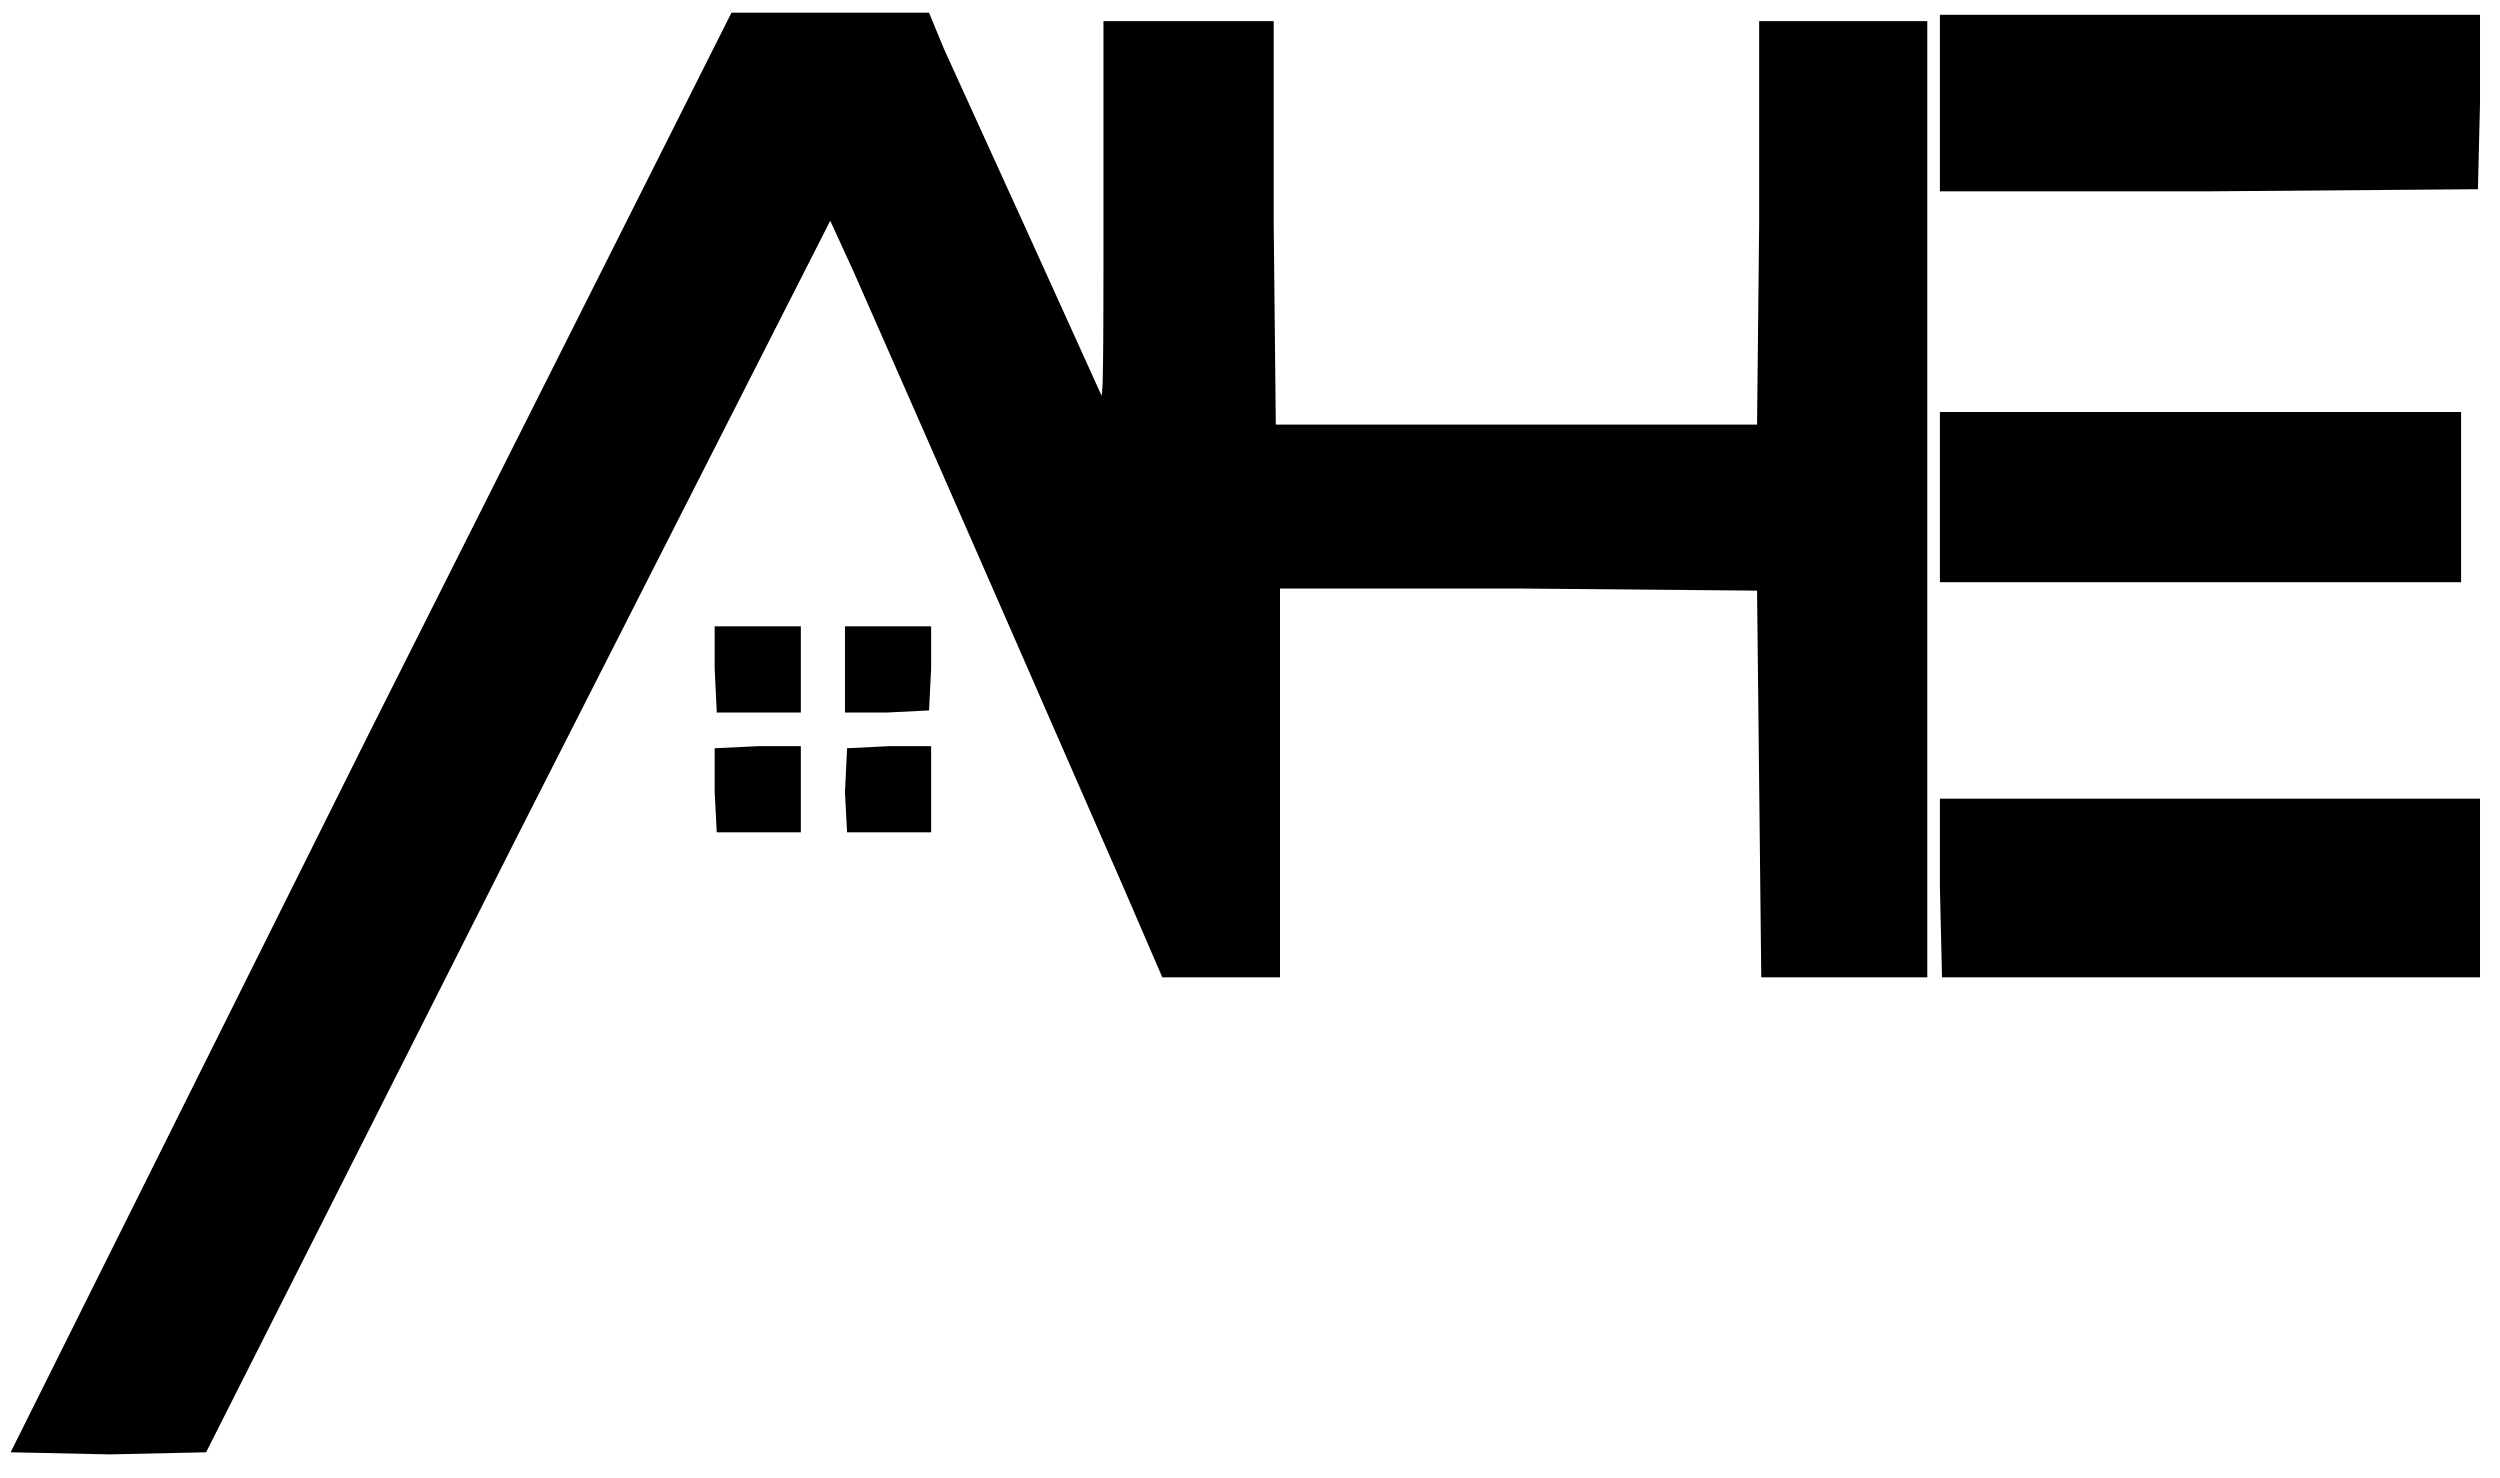
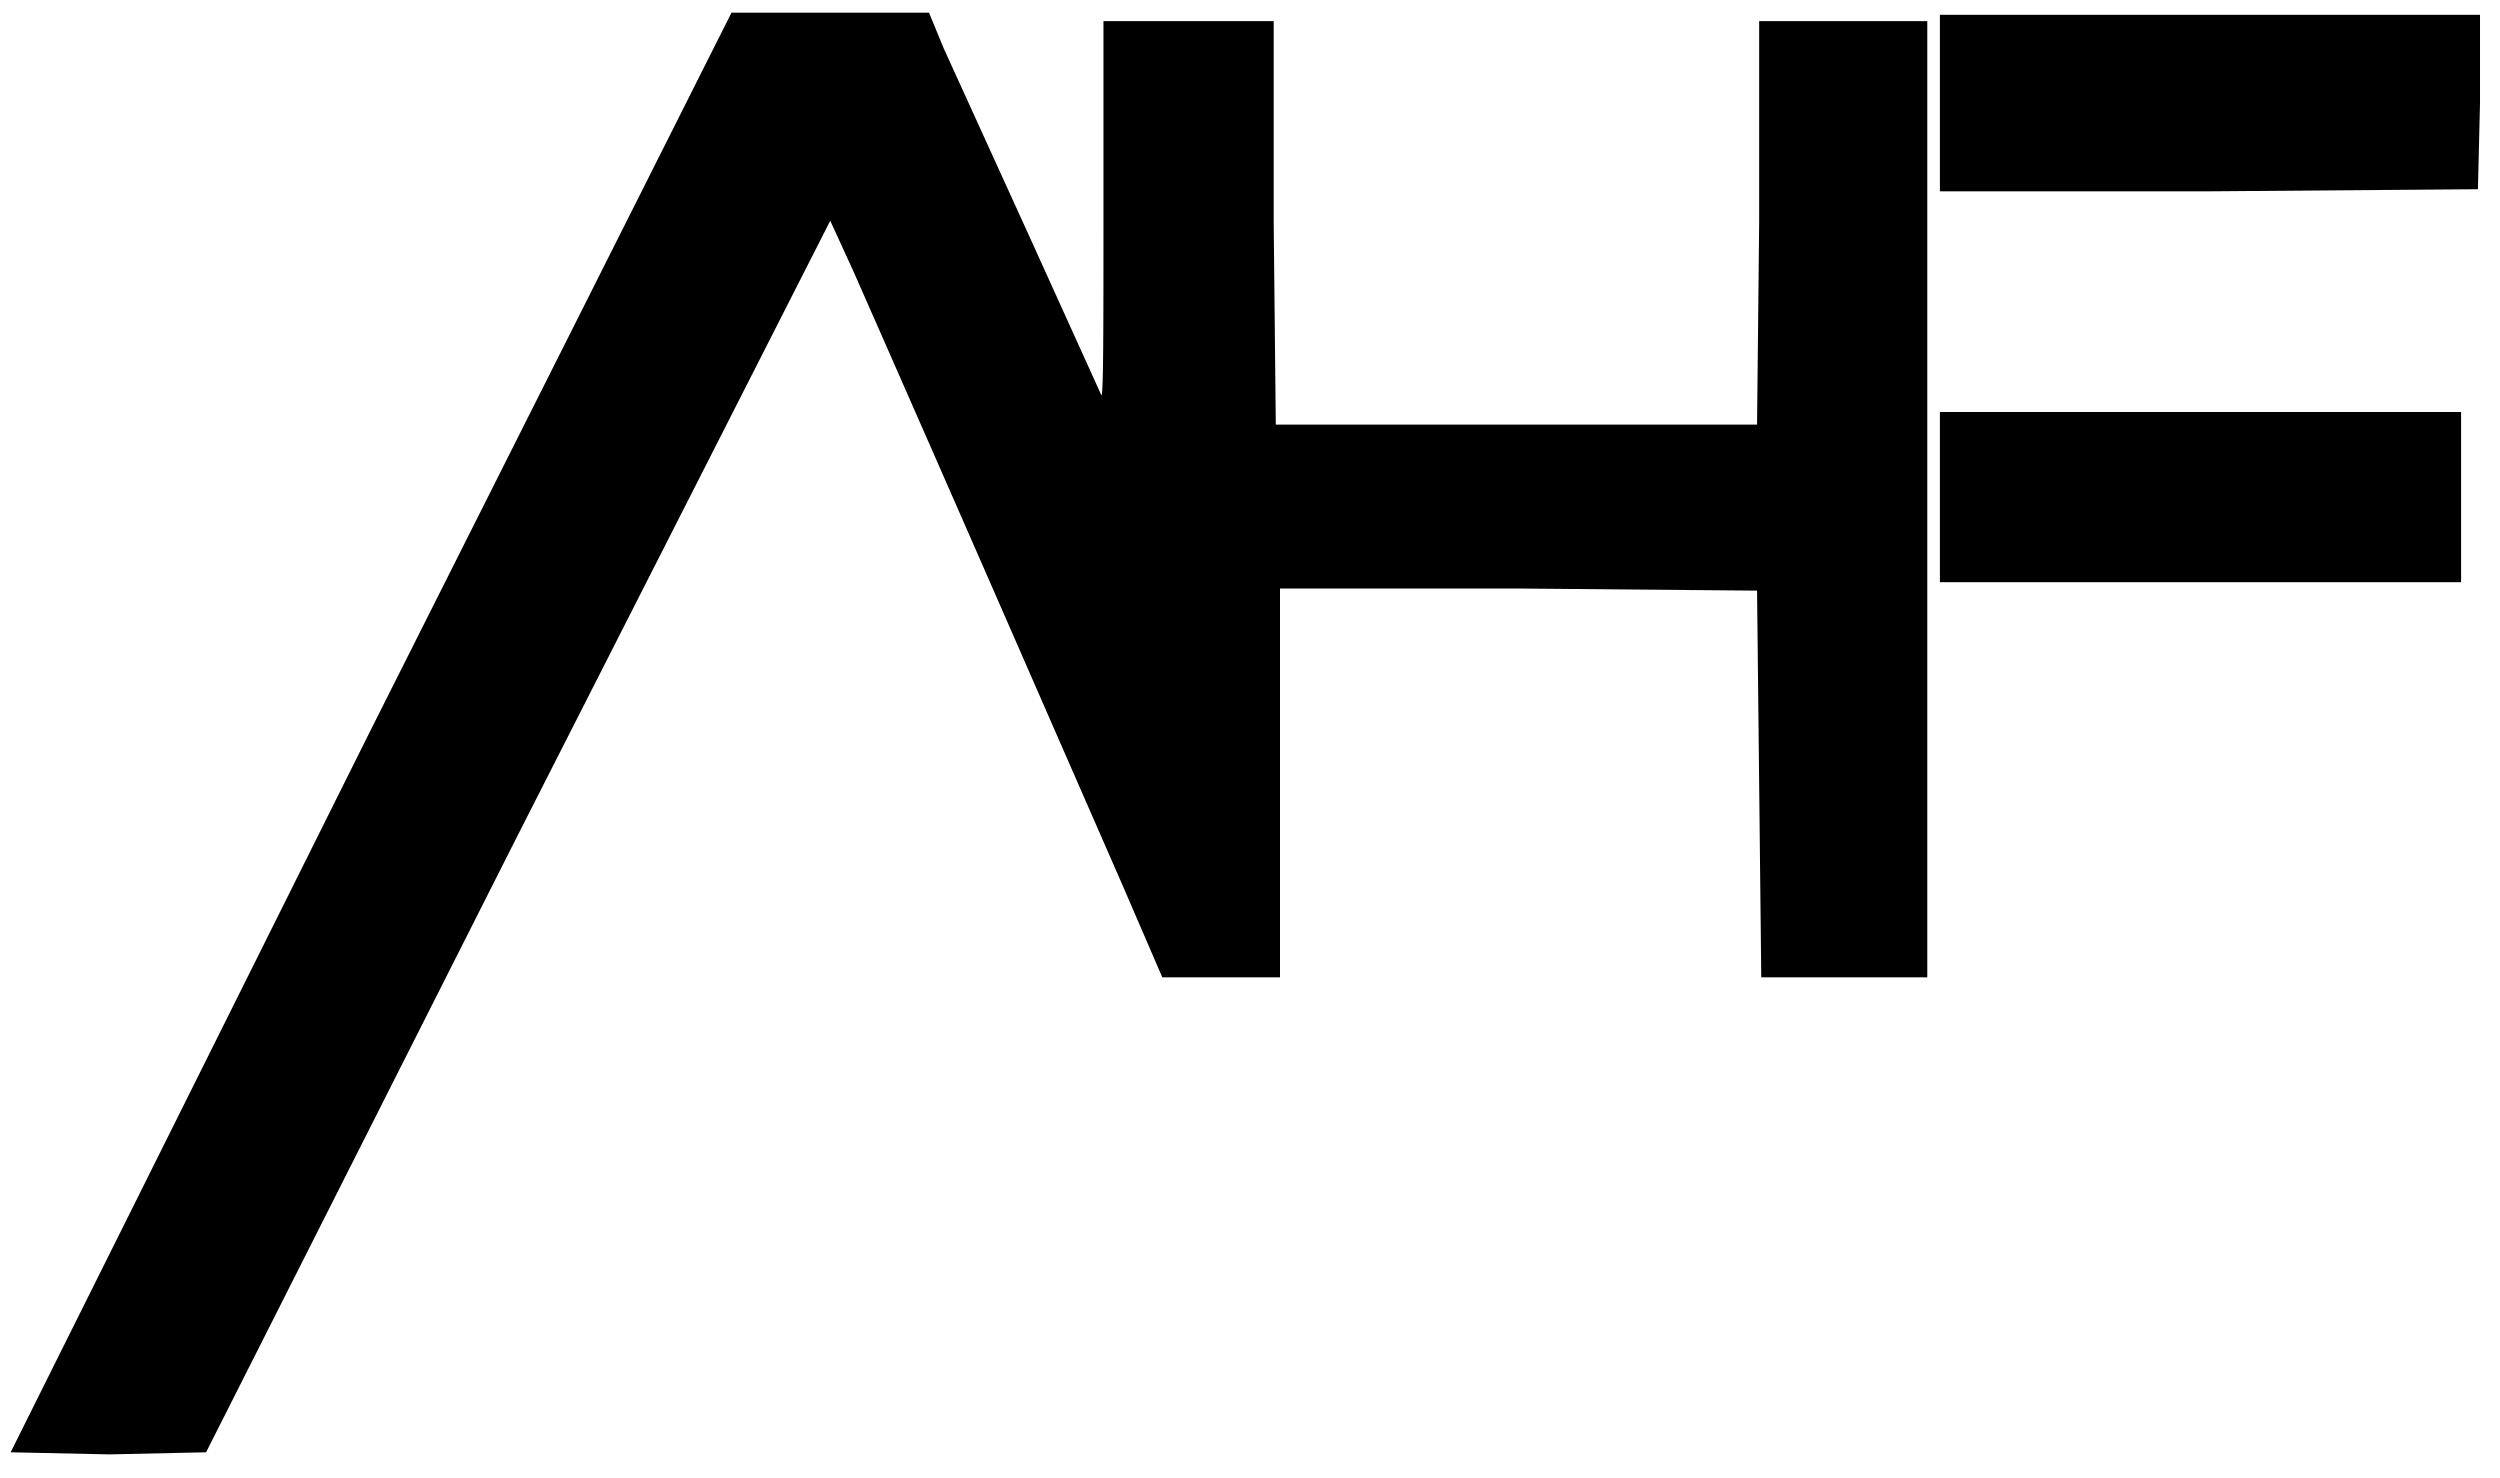
<svg xmlns="http://www.w3.org/2000/svg" viewBox="885.94 752.96 1189.571 703.04" version="1.0" style="max-height: 500px" width="1189.571" height="703.04">
  <path d="m1062 1101-171 343 47 1 46-1 148-293 149-293 11 24a71130 71130 0 0 1 93 212l35 80 19 44h56v-185h114l113 1 1 92 1 92h79V763h-80v96l-1 96h-229l-1-96v-96h-81v90c0 55 0 89-1 88l-34-75-41-90-7-17h-94zm747-299v42h128l128-1 1-41v-42h-257zm0 188v40h248v-81h-248z" />
-   <path d="m1226 1071 1 21h40v-41h-41zm62 1v20h20l20-1 1-20v-20h-41zm-62 37v21l1 19h40v-41h-20l-21 1m63 0-1 21 1 19h40v-41h-20l-20 1m520 66 1 43h256v-85h-257z" />
</svg>